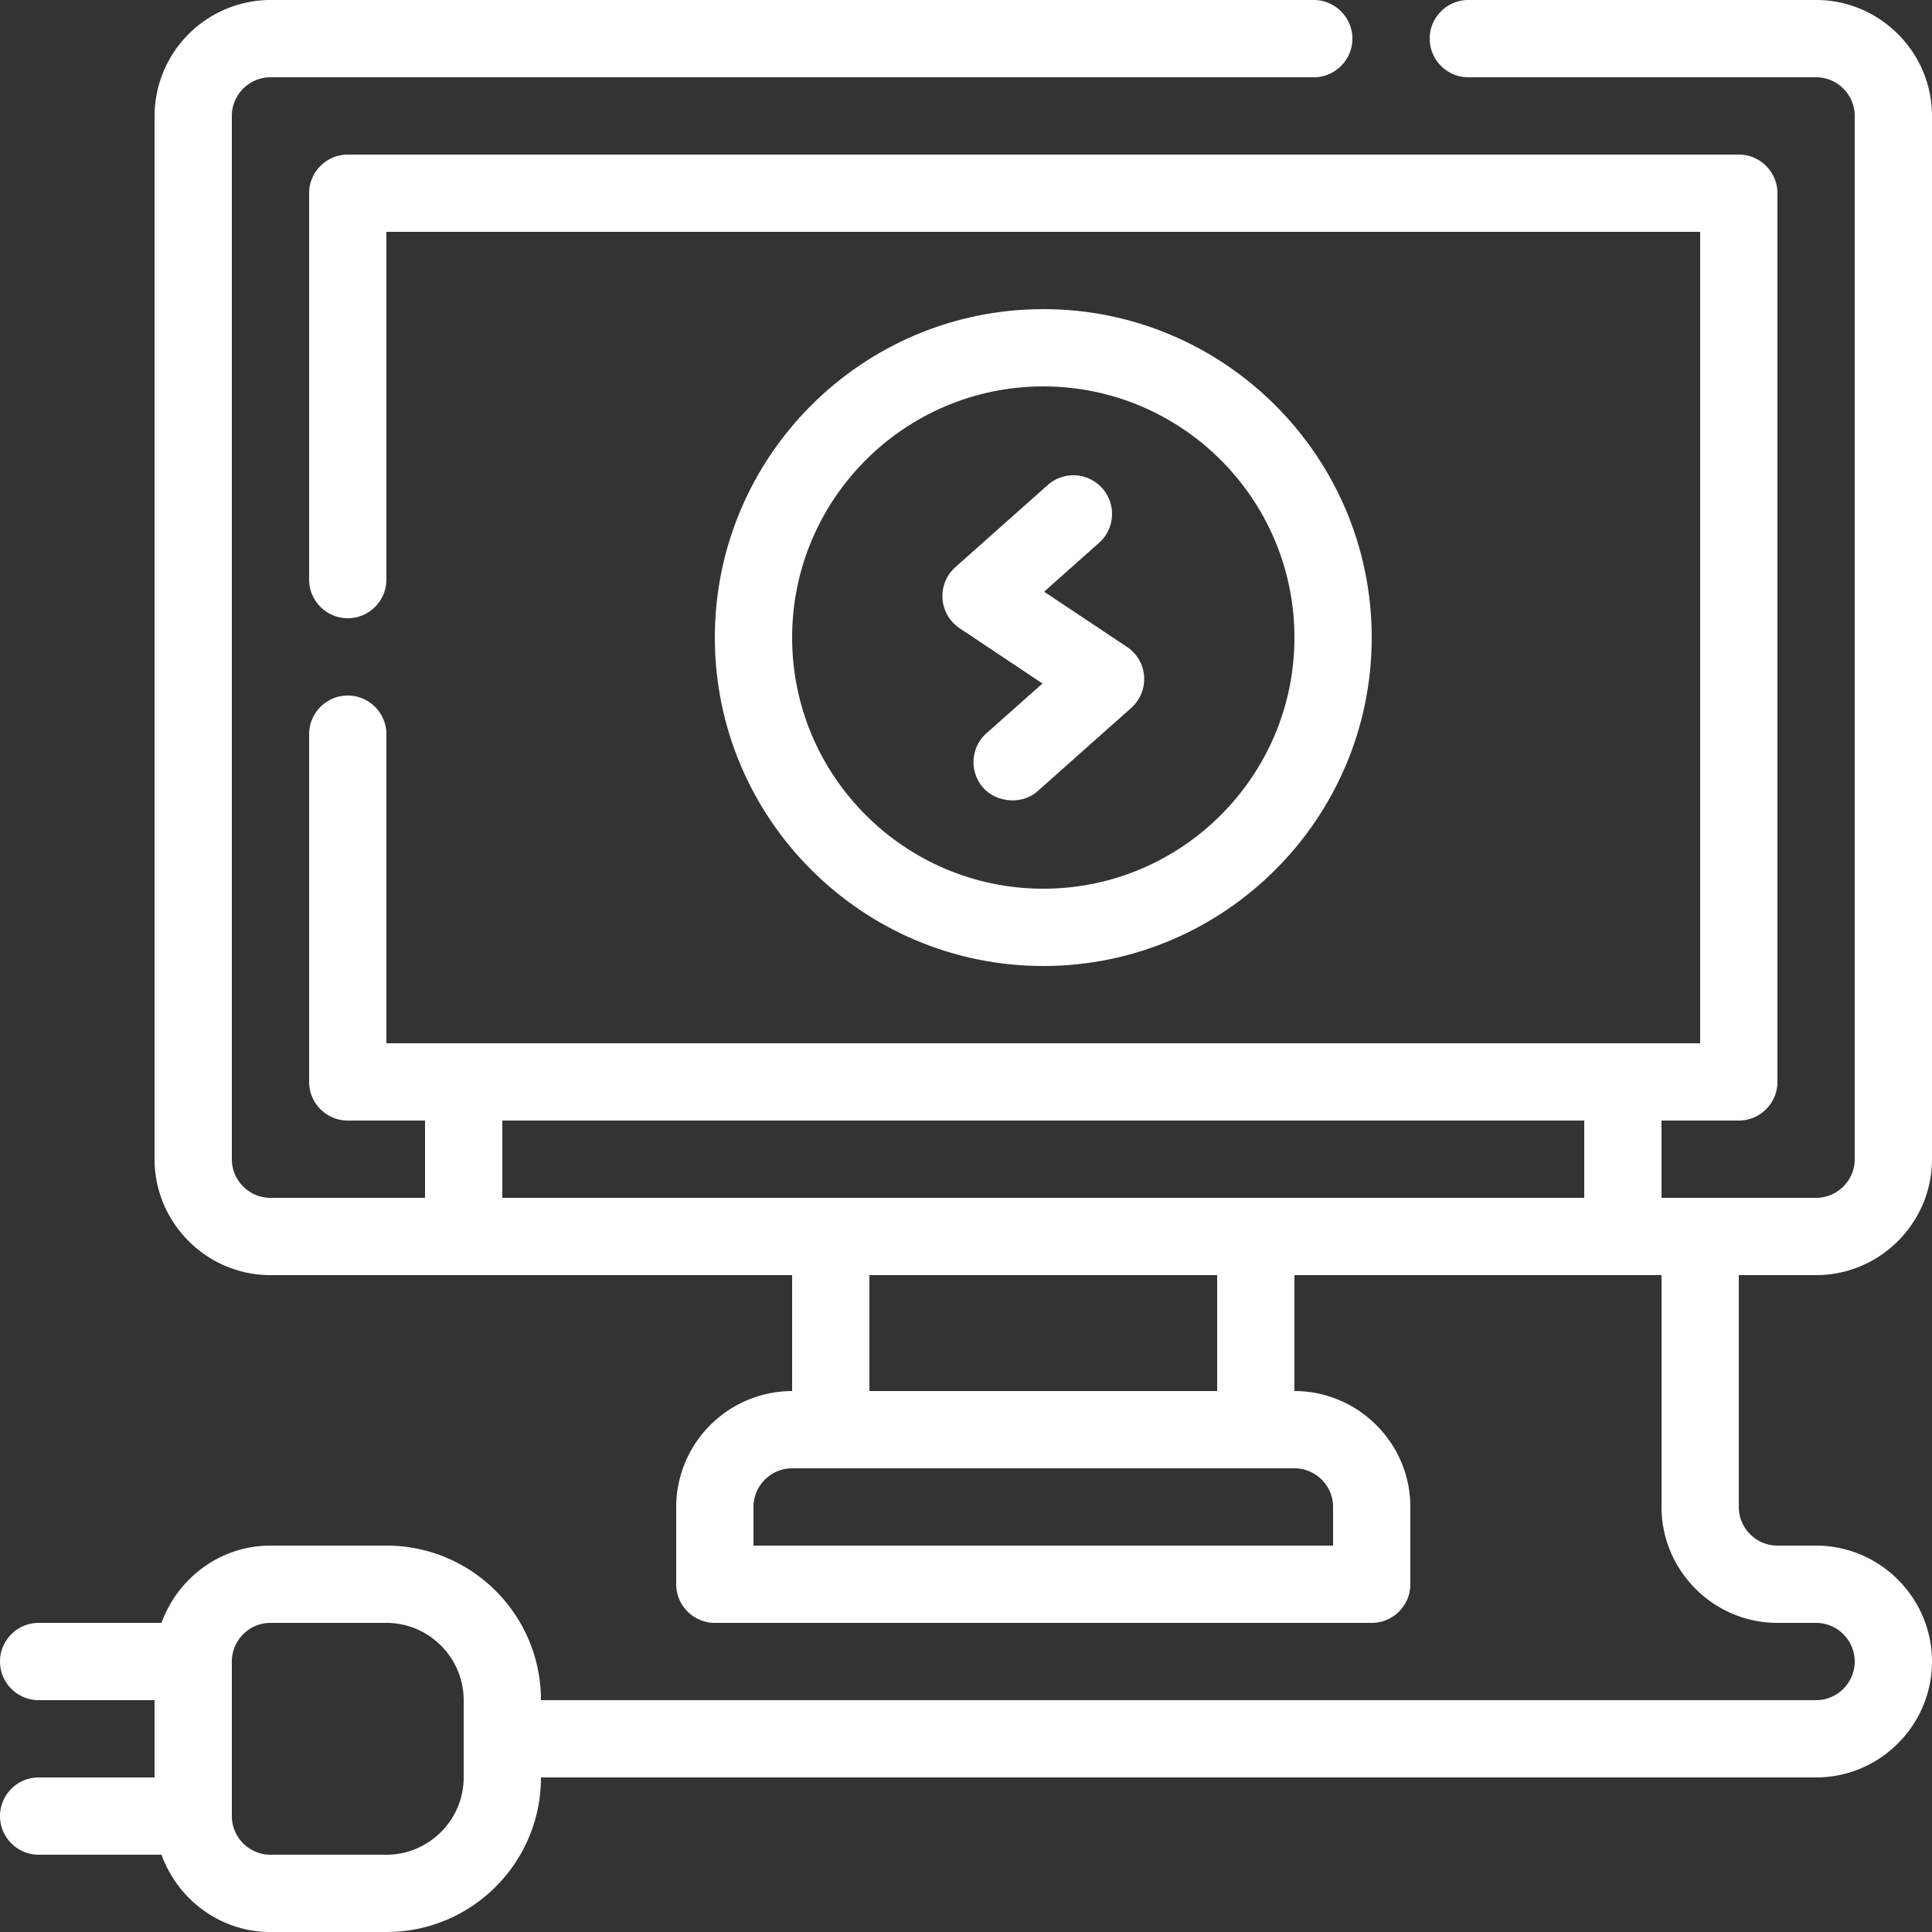
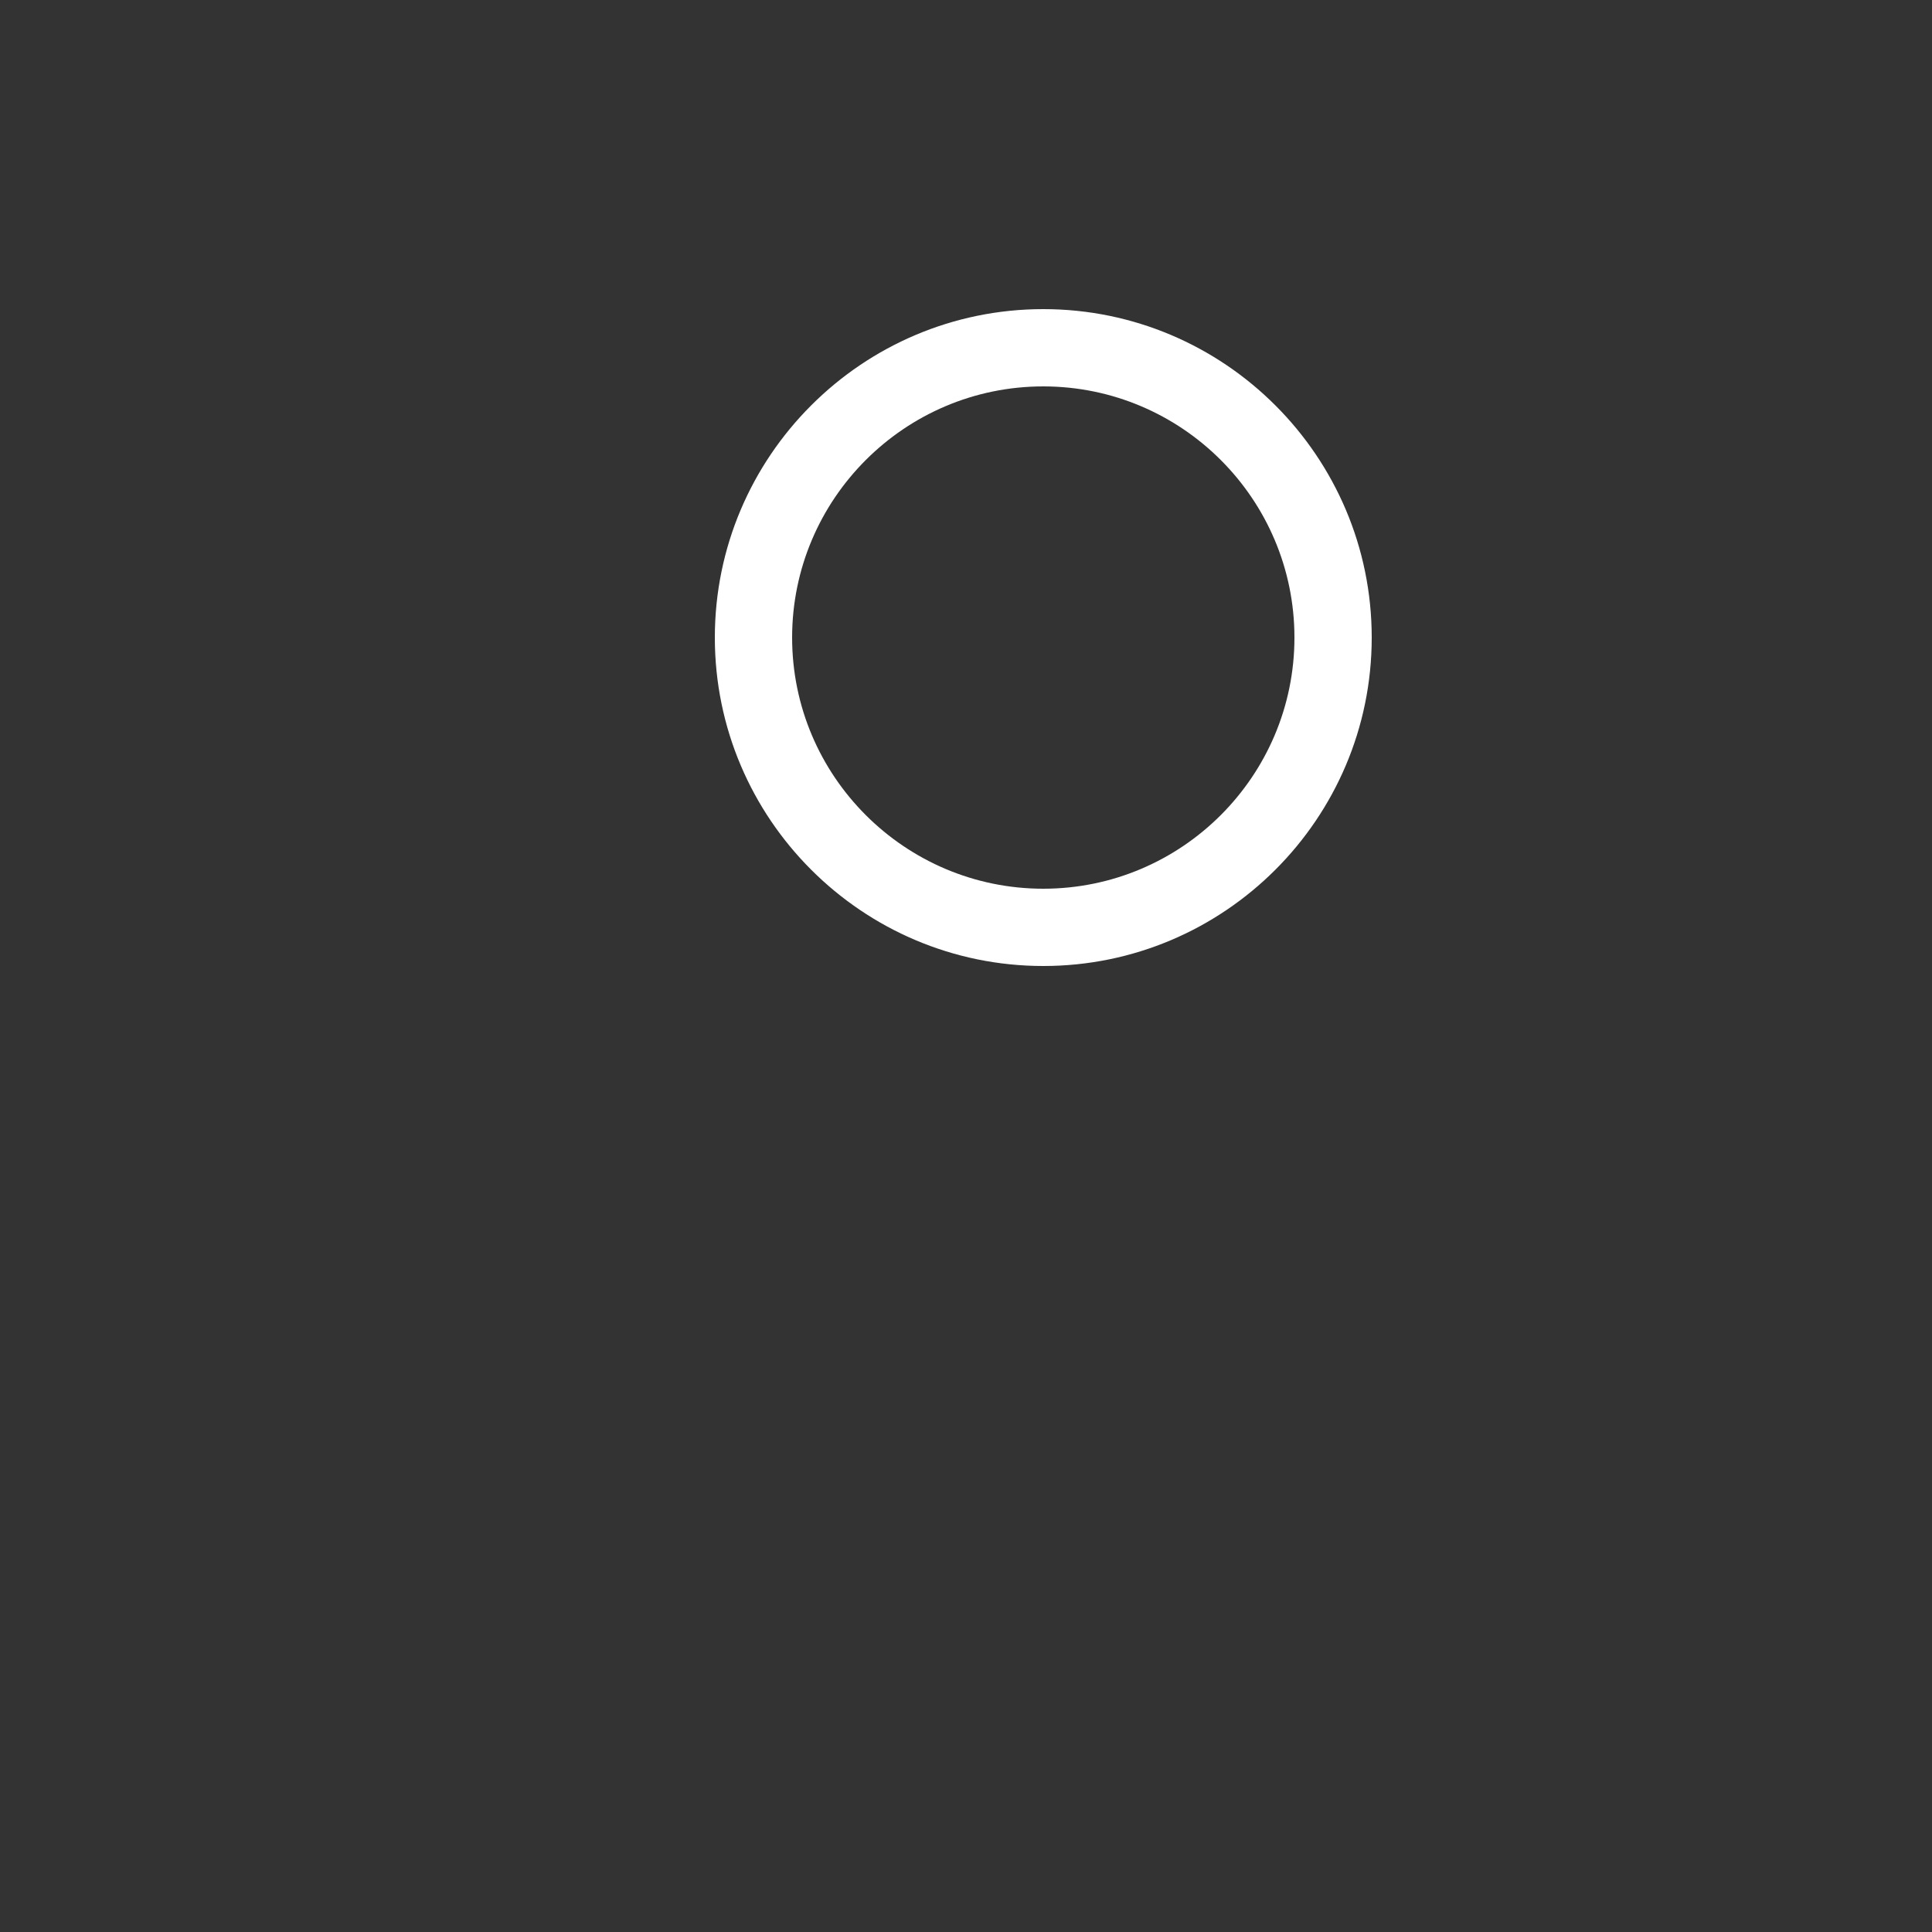
<svg xmlns="http://www.w3.org/2000/svg" width="65" height="65" viewBox="0 0 65 65">
  <rect x="0" y="0" width="65" height="65" fill="#333333" stroke="none" />
  <g fill="#FFF" fill-rule="evenodd">
-     <path d="M15.6 59.8c0 1.43-1.17 2.6-2.6 2.6H9.1c-.715 0-1.3-.585-1.3-1.3v-5.2c0-.715.585-1.3 1.3-1.3H13c1.43 0 2.6 1.17 2.6 2.6v2.6zm1.3-19.5h36.4v-2.6H16.9v2.6zm12.35 6.5h11.7v-3.9h-11.7v3.9zm15.6 3.9V52h-19.5v-1.3c0-.715.585-1.3 1.3-1.3h16.9c.715 0 1.3.585 1.3 1.3zm16.25-7.8c2.145 0 3.9-1.755 3.9-3.9V3.9C65 1.755 63.245 0 61.1 0H49.4c-.715 0-1.3.585-1.3 1.3 0 .715.585 1.3 1.3 1.3h11.7c.715 0 1.3.585 1.3 1.3V39c0 .715-.585 1.3-1.3 1.3h-5.2v-2.6h2.6c.715 0 1.3-.585 1.3-1.3V6.5c0-.715-.585-1.3-1.3-1.3H11.7c-.715 0-1.3.585-1.3 1.3v13c0 .715.585 1.3 1.3 1.3.715 0 1.3-.585 1.3-1.3V7.8h44.2v27.3H13V24.7c0-.715-.585-1.3-1.3-1.3-.715 0-1.3.585-1.3 1.3v11.7c0 .715.585 1.3 1.3 1.3h2.6v2.6H9.1c-.715 0-1.3-.585-1.3-1.3V3.9c0-.715.585-1.3 1.3-1.3h35.1c.715 0 1.3-.585 1.3-1.3 0-.715-.585-1.3-1.3-1.3H9.1a3.911 3.911 0 0 0-3.9 3.9V39c0 2.145 1.755 3.9 3.9 3.9h17.55v3.9a3.911 3.911 0 0 0-3.9 3.9v2.6c0 .715.585 1.3 1.3 1.3h22.1c.715 0 1.3-.585 1.3-1.3v-2.6c0-2.145-1.755-3.9-3.9-3.9v-3.9H55.9v7.8c0 2.145 1.755 3.9 3.9 3.9h1.3c.715 0 1.3.585 1.3 1.3 0 .715-.585 1.3-1.3 1.3H18.2c0-2.873-2.327-5.2-5.2-5.2H9.1c-1.69 0-3.12 1.092-3.666 2.6H1.3c-.715 0-1.3.585-1.3 1.3 0 .715.585 1.3 1.3 1.3h3.9v2.6H1.3c-.715 0-1.3.585-1.3 1.3 0 .715.585 1.3 1.3 1.3h4.134C5.98 63.908 7.41 65 9.1 65H13c2.873 0 5.2-2.327 5.2-5.2h42.9c2.145 0 3.9-1.755 3.9-3.9S63.245 52 61.1 52h-1.3c-.715 0-1.3-.585-1.3-1.3v-7.8h2.6z" />
    <path d="M26.65 21.45c0-4.66 3.79-8.45 8.45-8.45 4.66 0 8.45 3.79 8.45 8.45 0 4.66-3.79 8.45-8.45 8.45-4.66 0-8.45-3.79-8.45-8.45m19.5 0c0-6.093-4.957-11.05-11.05-11.05-6.093 0-11.05 4.957-11.05 11.05 0 6.093 4.957 11.05 11.05 11.05 6.093 0 11.05-4.957 11.05-11.05" />
-     <path d="M38.492 22.756a1.297 1.297 0 0 0-.576-.992l-2.788-1.857 1.884-1.676a1.301 1.301 0 0 0-1.728-1.943l-3.144 2.795a1.303 1.303 0 0 0 .143 2.052l2.79 1.86-1.885 1.675a1.3 1.3 0 0 0-.108 1.834c.442.496 1.299.588 1.837.108l3.142-2.795c.3-.268.46-.658.433-1.06" />
  </g>
</svg>